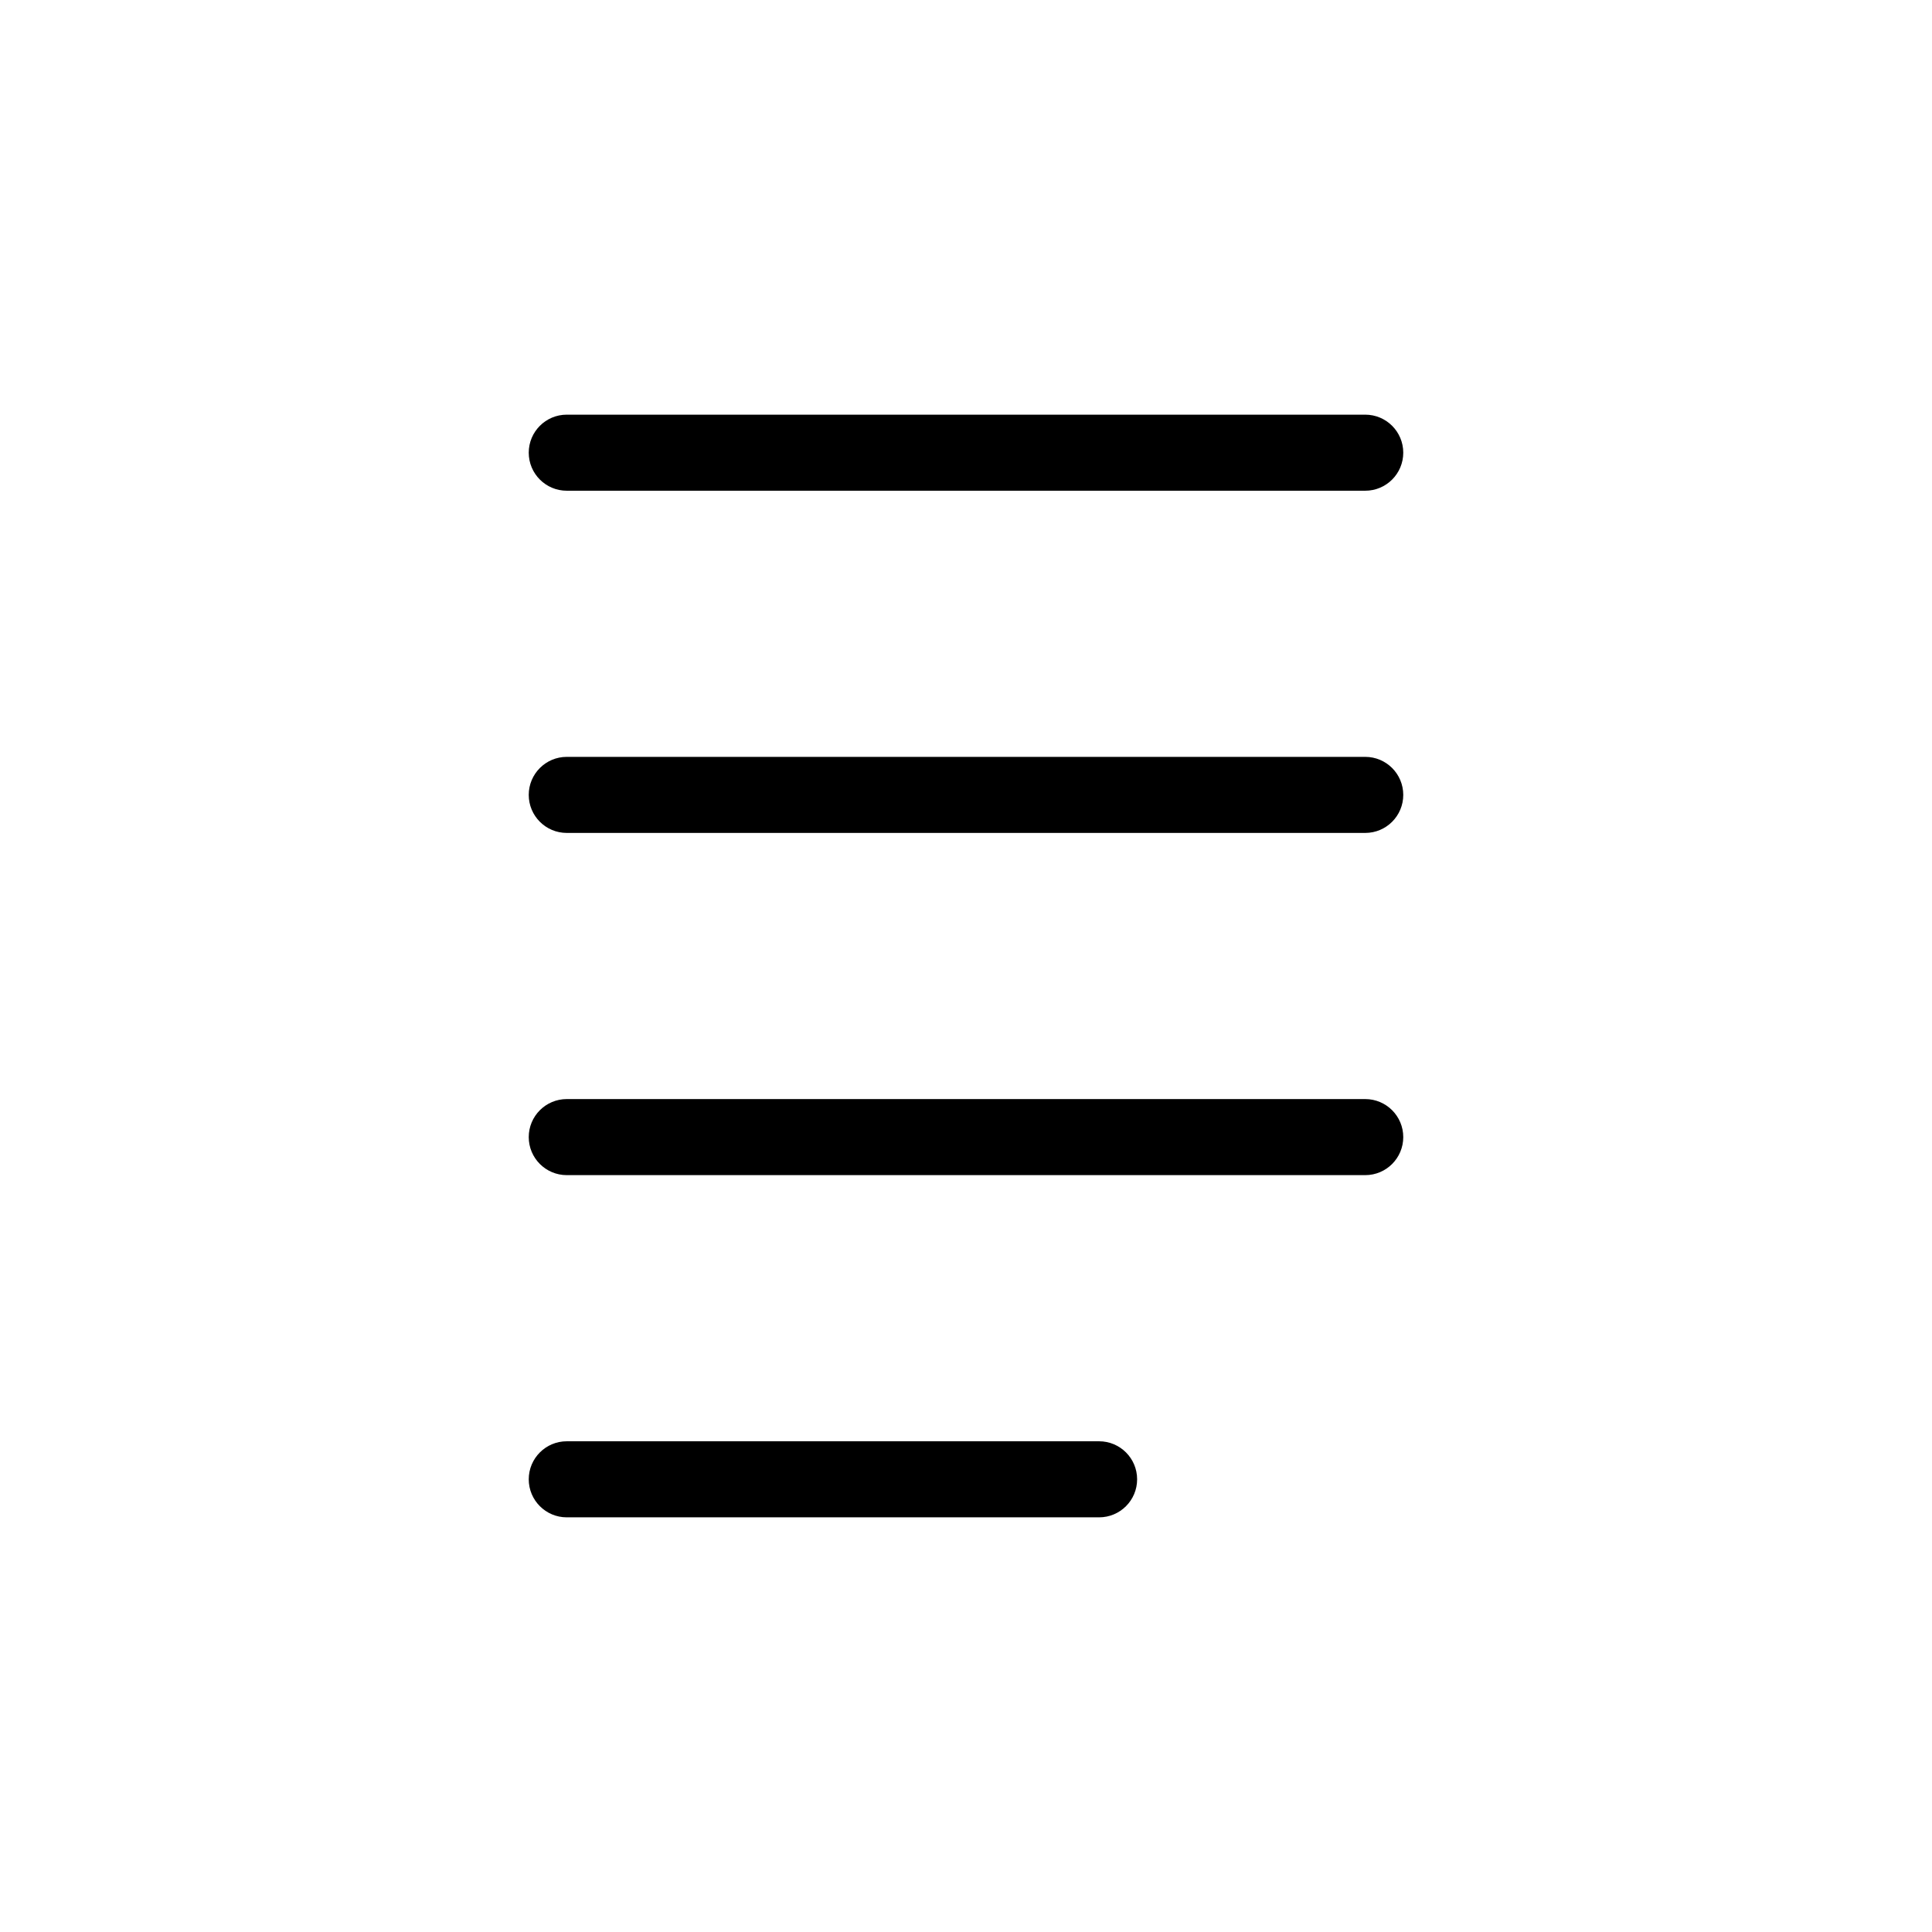
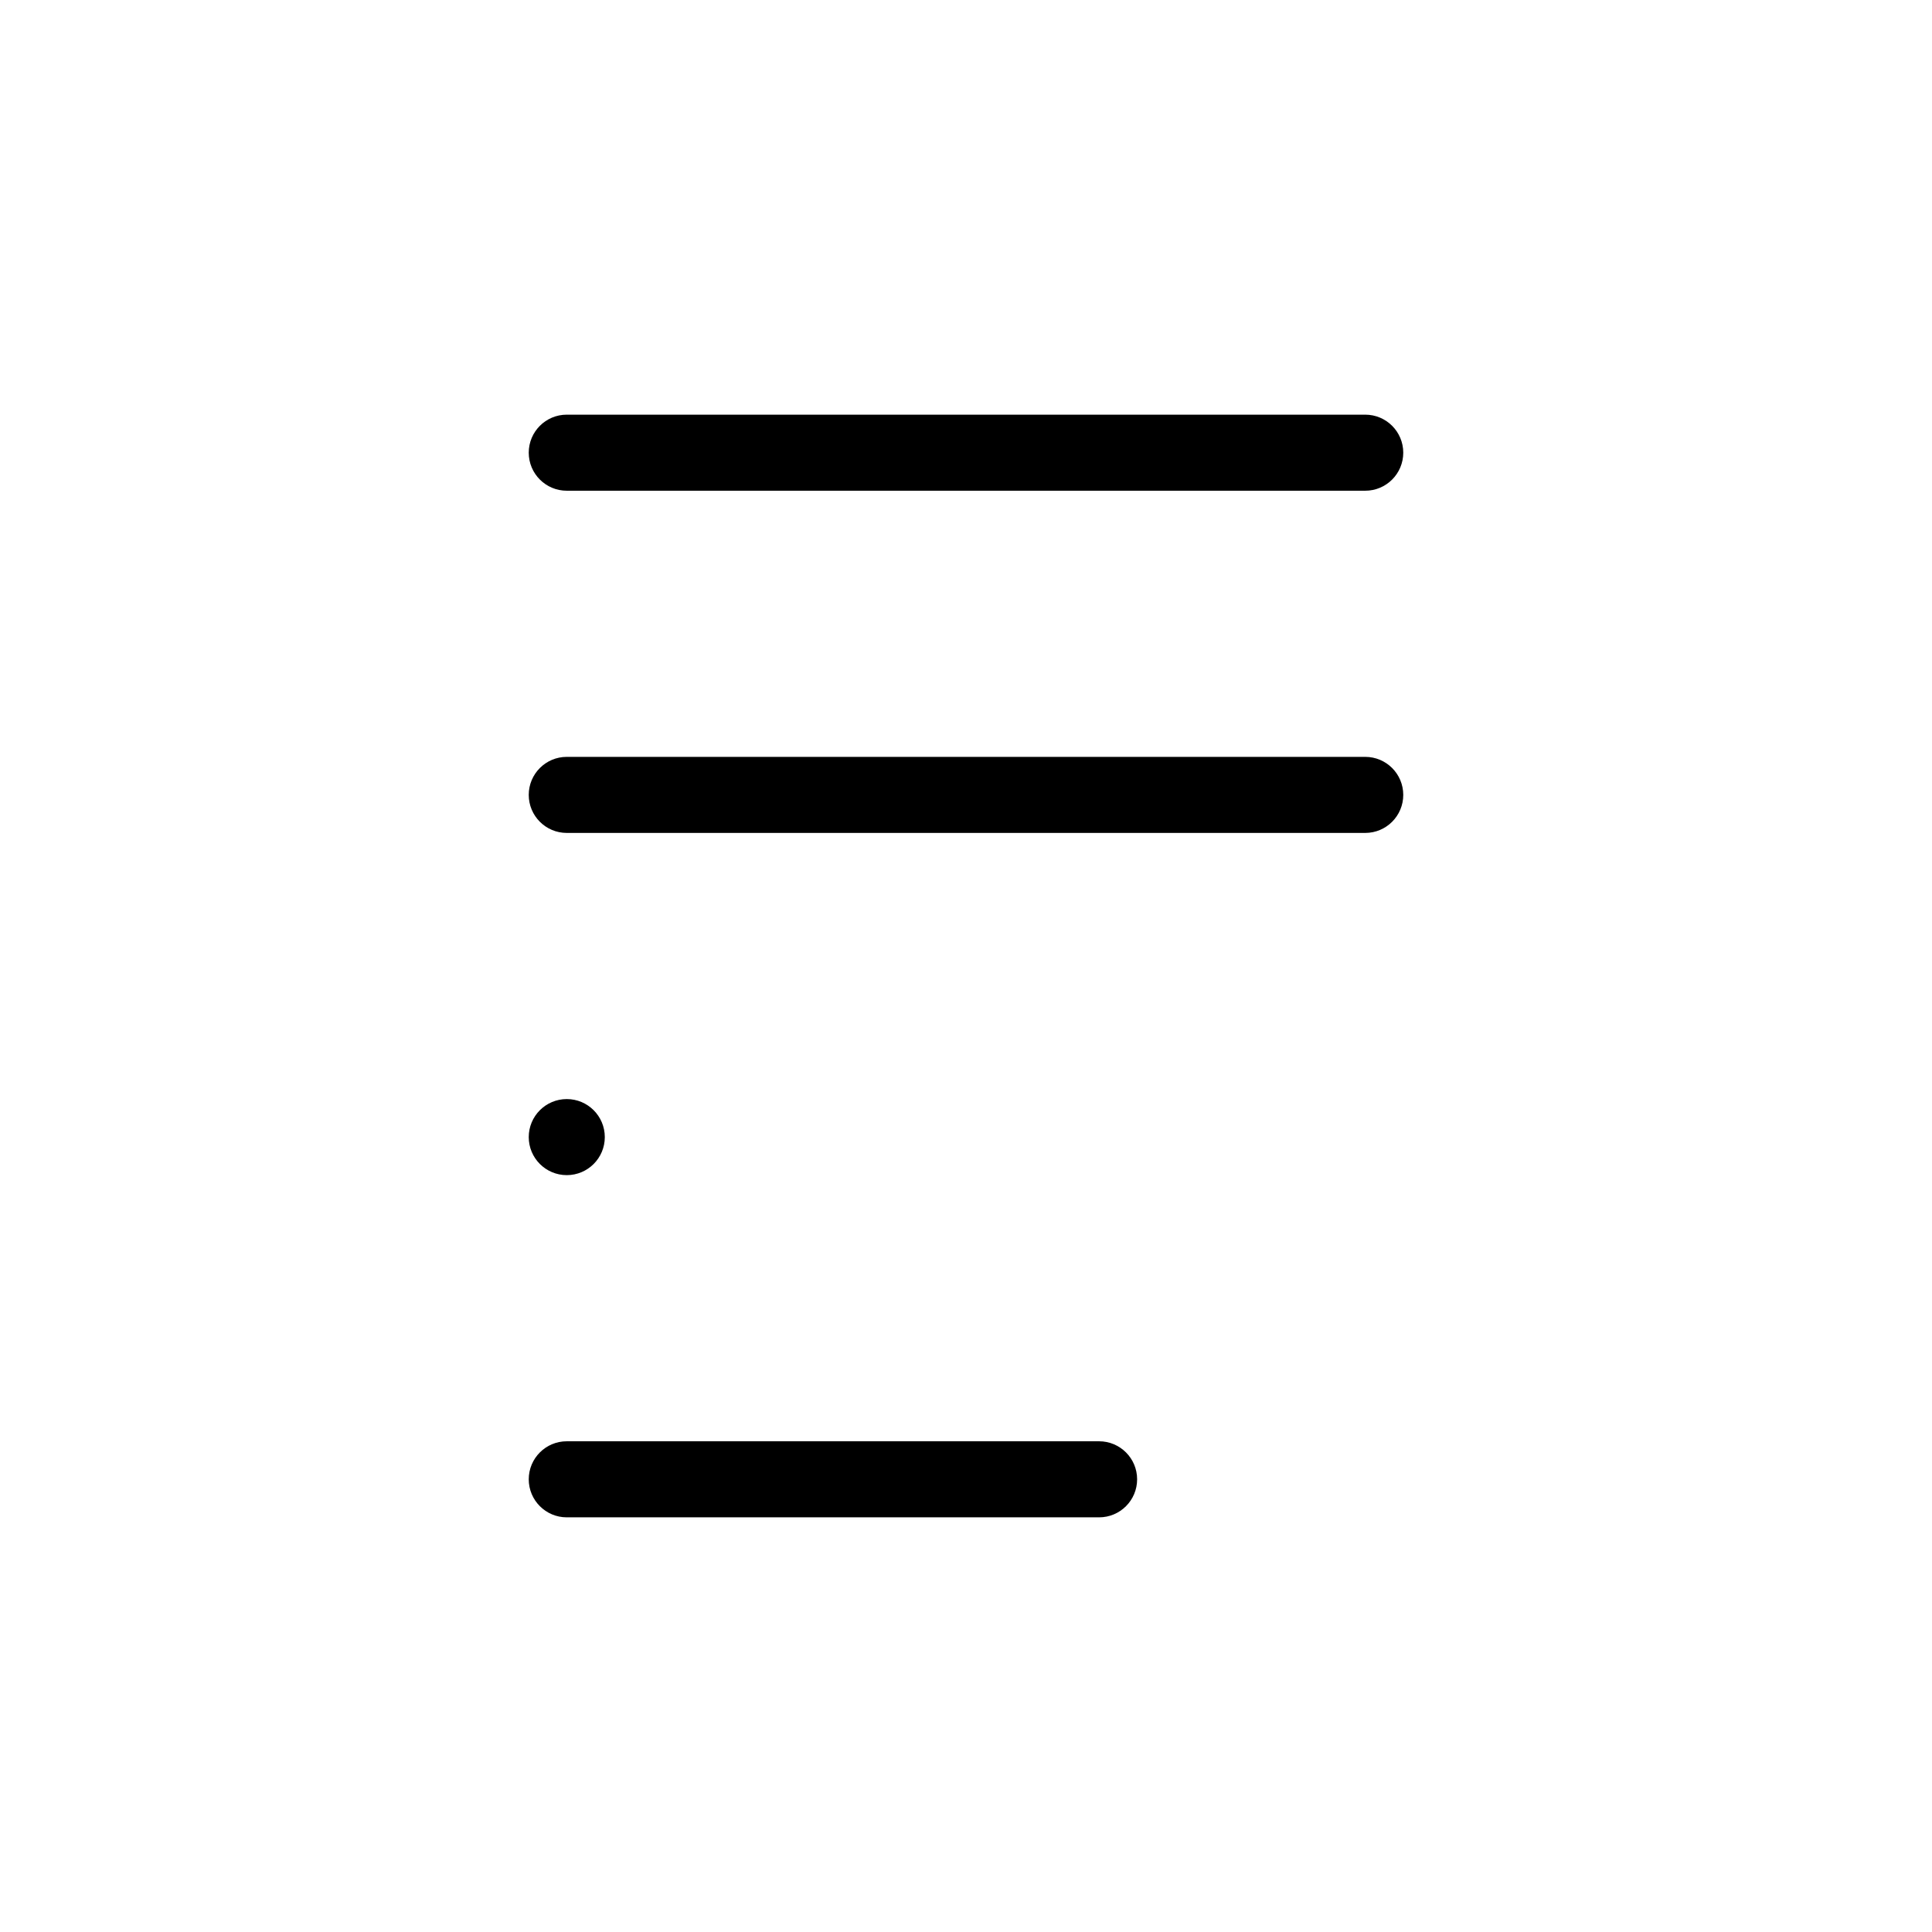
<svg xmlns="http://www.w3.org/2000/svg" fill="#000000" width="800px" height="800px" version="1.1" viewBox="144 144 512 512">
-   <path d="m294.2 253.89c-5.566 0-10.078 4.512-10.078 10.078s4.512 10.078 10.078 10.078h211.6c5.566 0 10.078-4.512 10.078-10.078s-4.512-10.078-10.078-10.078zm0 90.688c-5.566 0-10.078 4.512-10.078 10.078s4.512 10.078 10.078 10.078h211.6c5.566 0 10.078-4.512 10.078-10.078s-4.512-10.078-10.078-10.078zm0 90.688c-5.566 0-10.078 4.512-10.078 10.078s4.512 10.078 10.078 10.078h211.6c5.566 0 10.078-4.512 10.078-10.078s-4.512-10.078-10.078-10.078zm0 90.688c-5.566 0-10.078 4.512-10.078 10.078s4.512 10.078 10.078 10.078h141.07c5.566 0 10.078-4.512 10.078-10.078s-4.512-10.078-10.078-10.078z" />
+   <path d="m294.2 253.89c-5.566 0-10.078 4.512-10.078 10.078s4.512 10.078 10.078 10.078h211.6c5.566 0 10.078-4.512 10.078-10.078s-4.512-10.078-10.078-10.078zm0 90.688c-5.566 0-10.078 4.512-10.078 10.078s4.512 10.078 10.078 10.078h211.6c5.566 0 10.078-4.512 10.078-10.078s-4.512-10.078-10.078-10.078zm0 90.688c-5.566 0-10.078 4.512-10.078 10.078s4.512 10.078 10.078 10.078c5.566 0 10.078-4.512 10.078-10.078s-4.512-10.078-10.078-10.078zm0 90.688c-5.566 0-10.078 4.512-10.078 10.078s4.512 10.078 10.078 10.078h141.07c5.566 0 10.078-4.512 10.078-10.078s-4.512-10.078-10.078-10.078z" />
</svg>